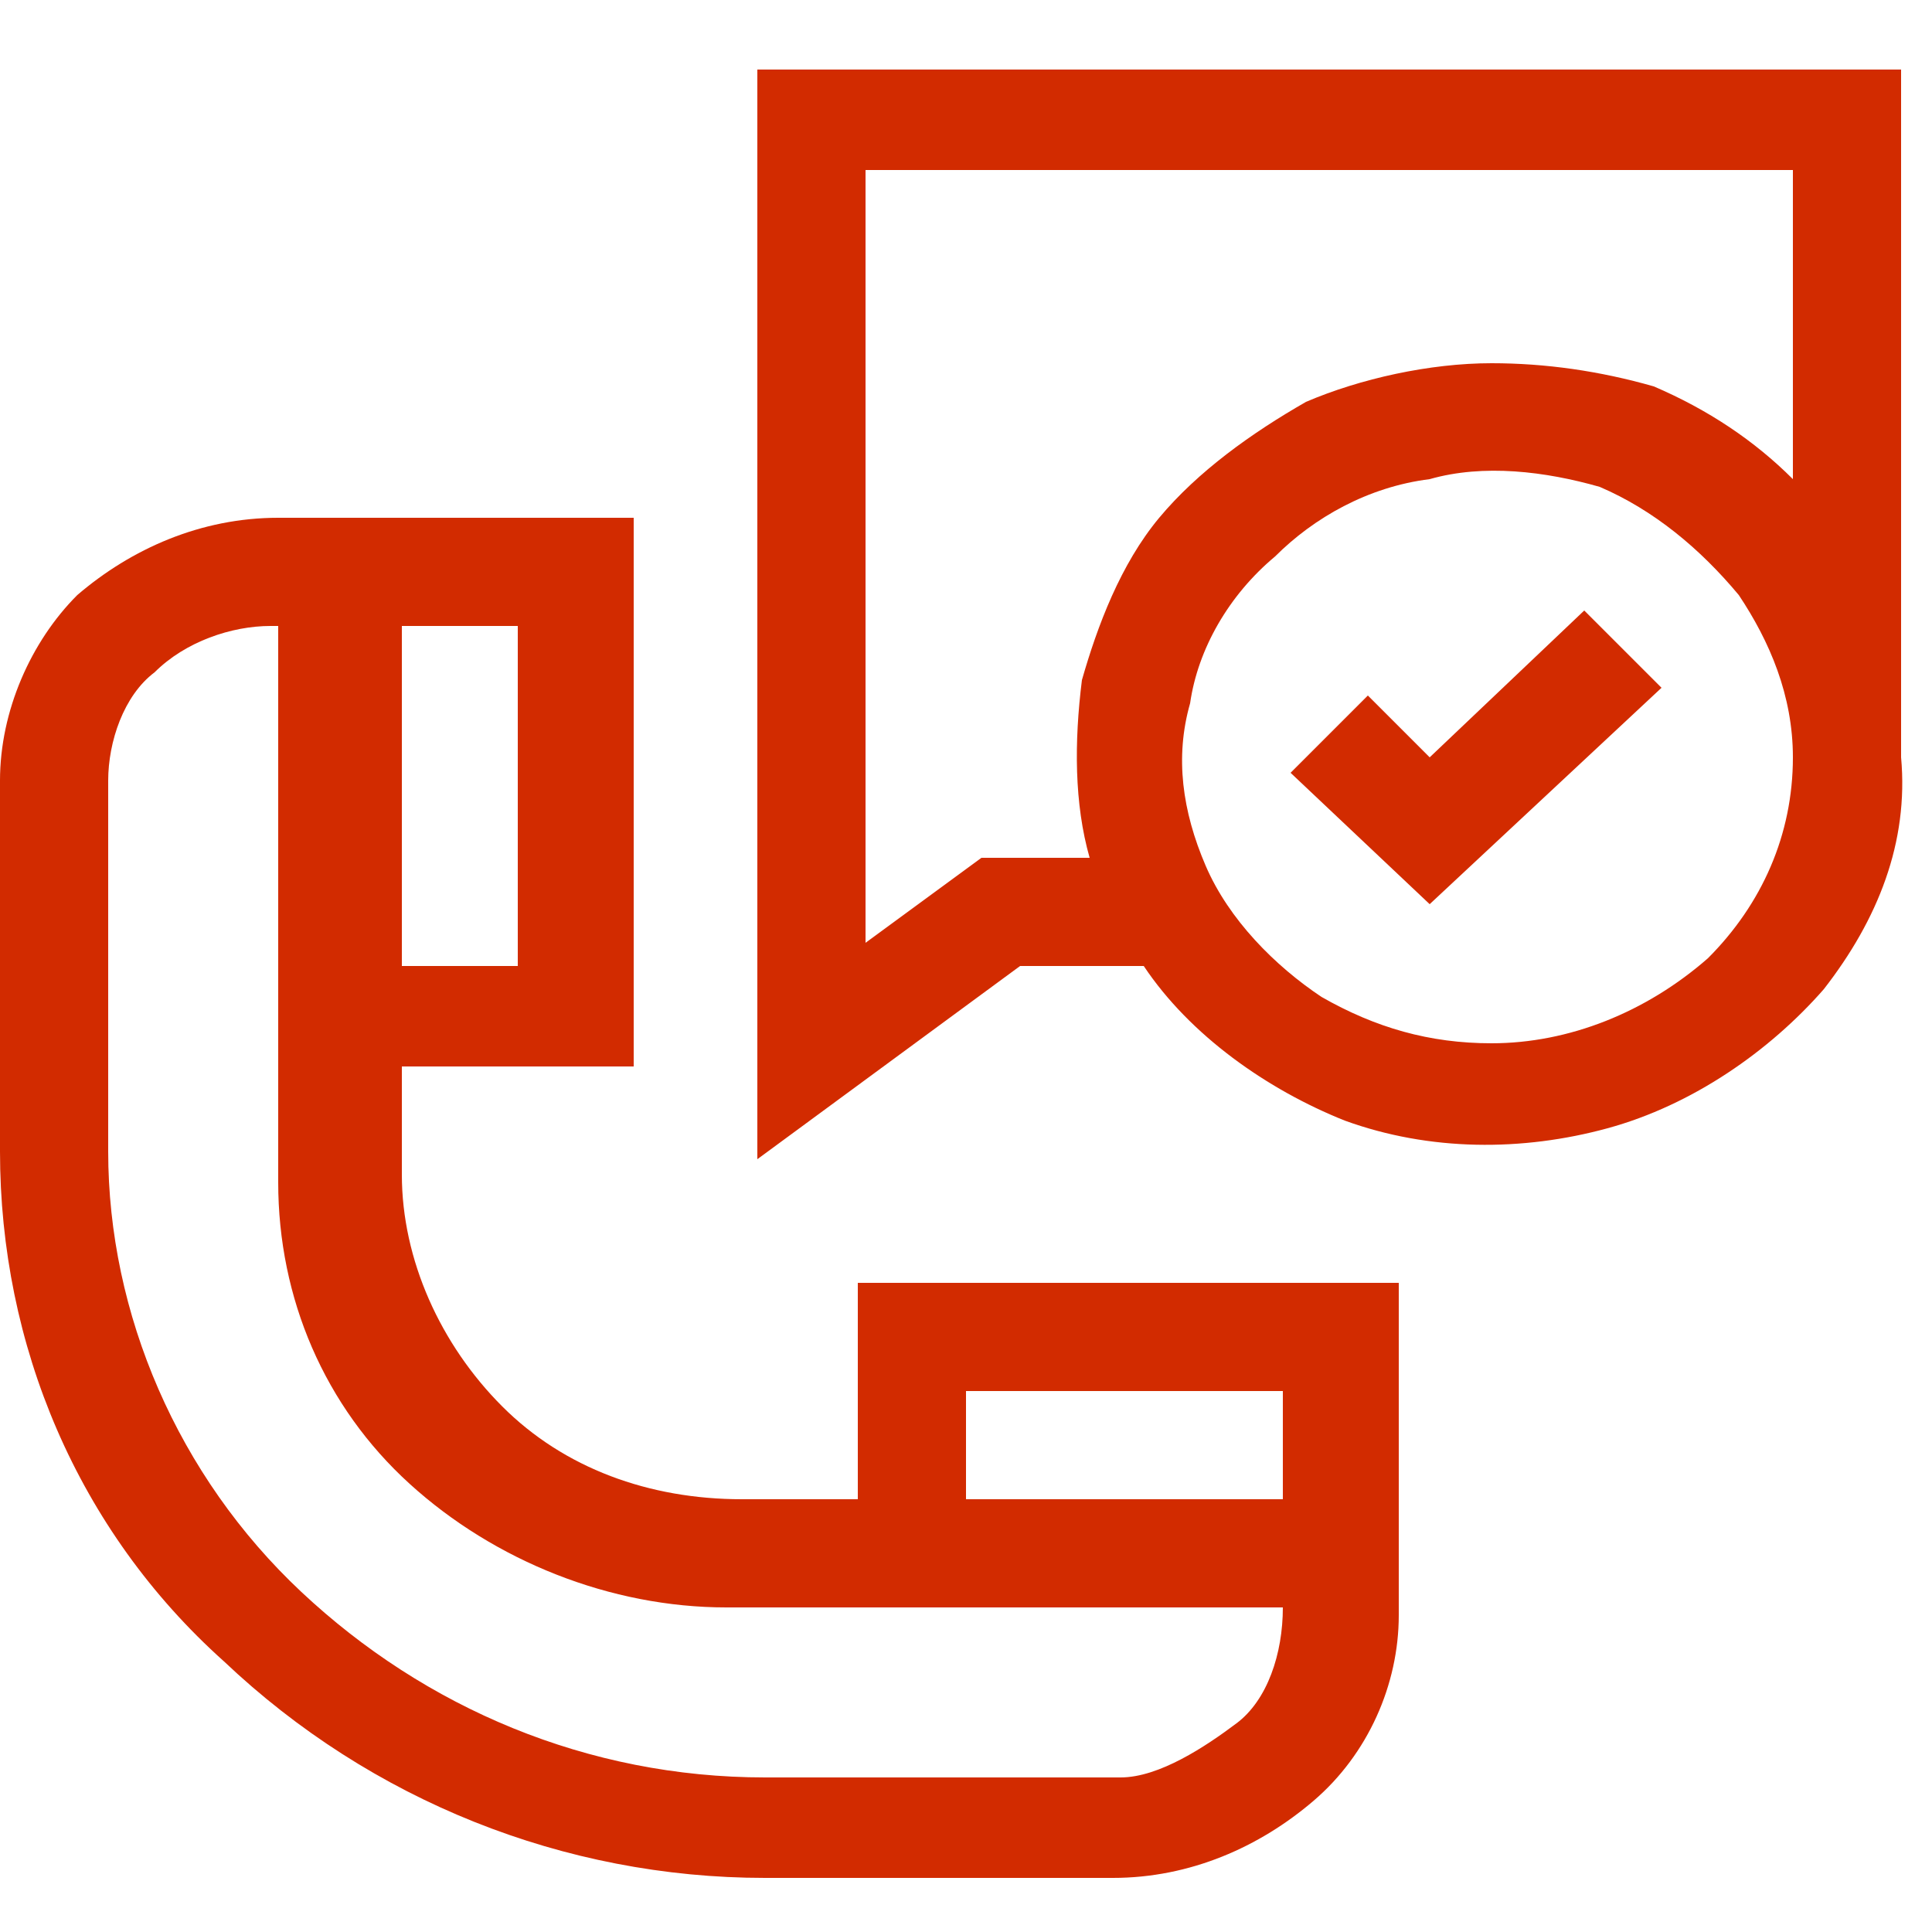
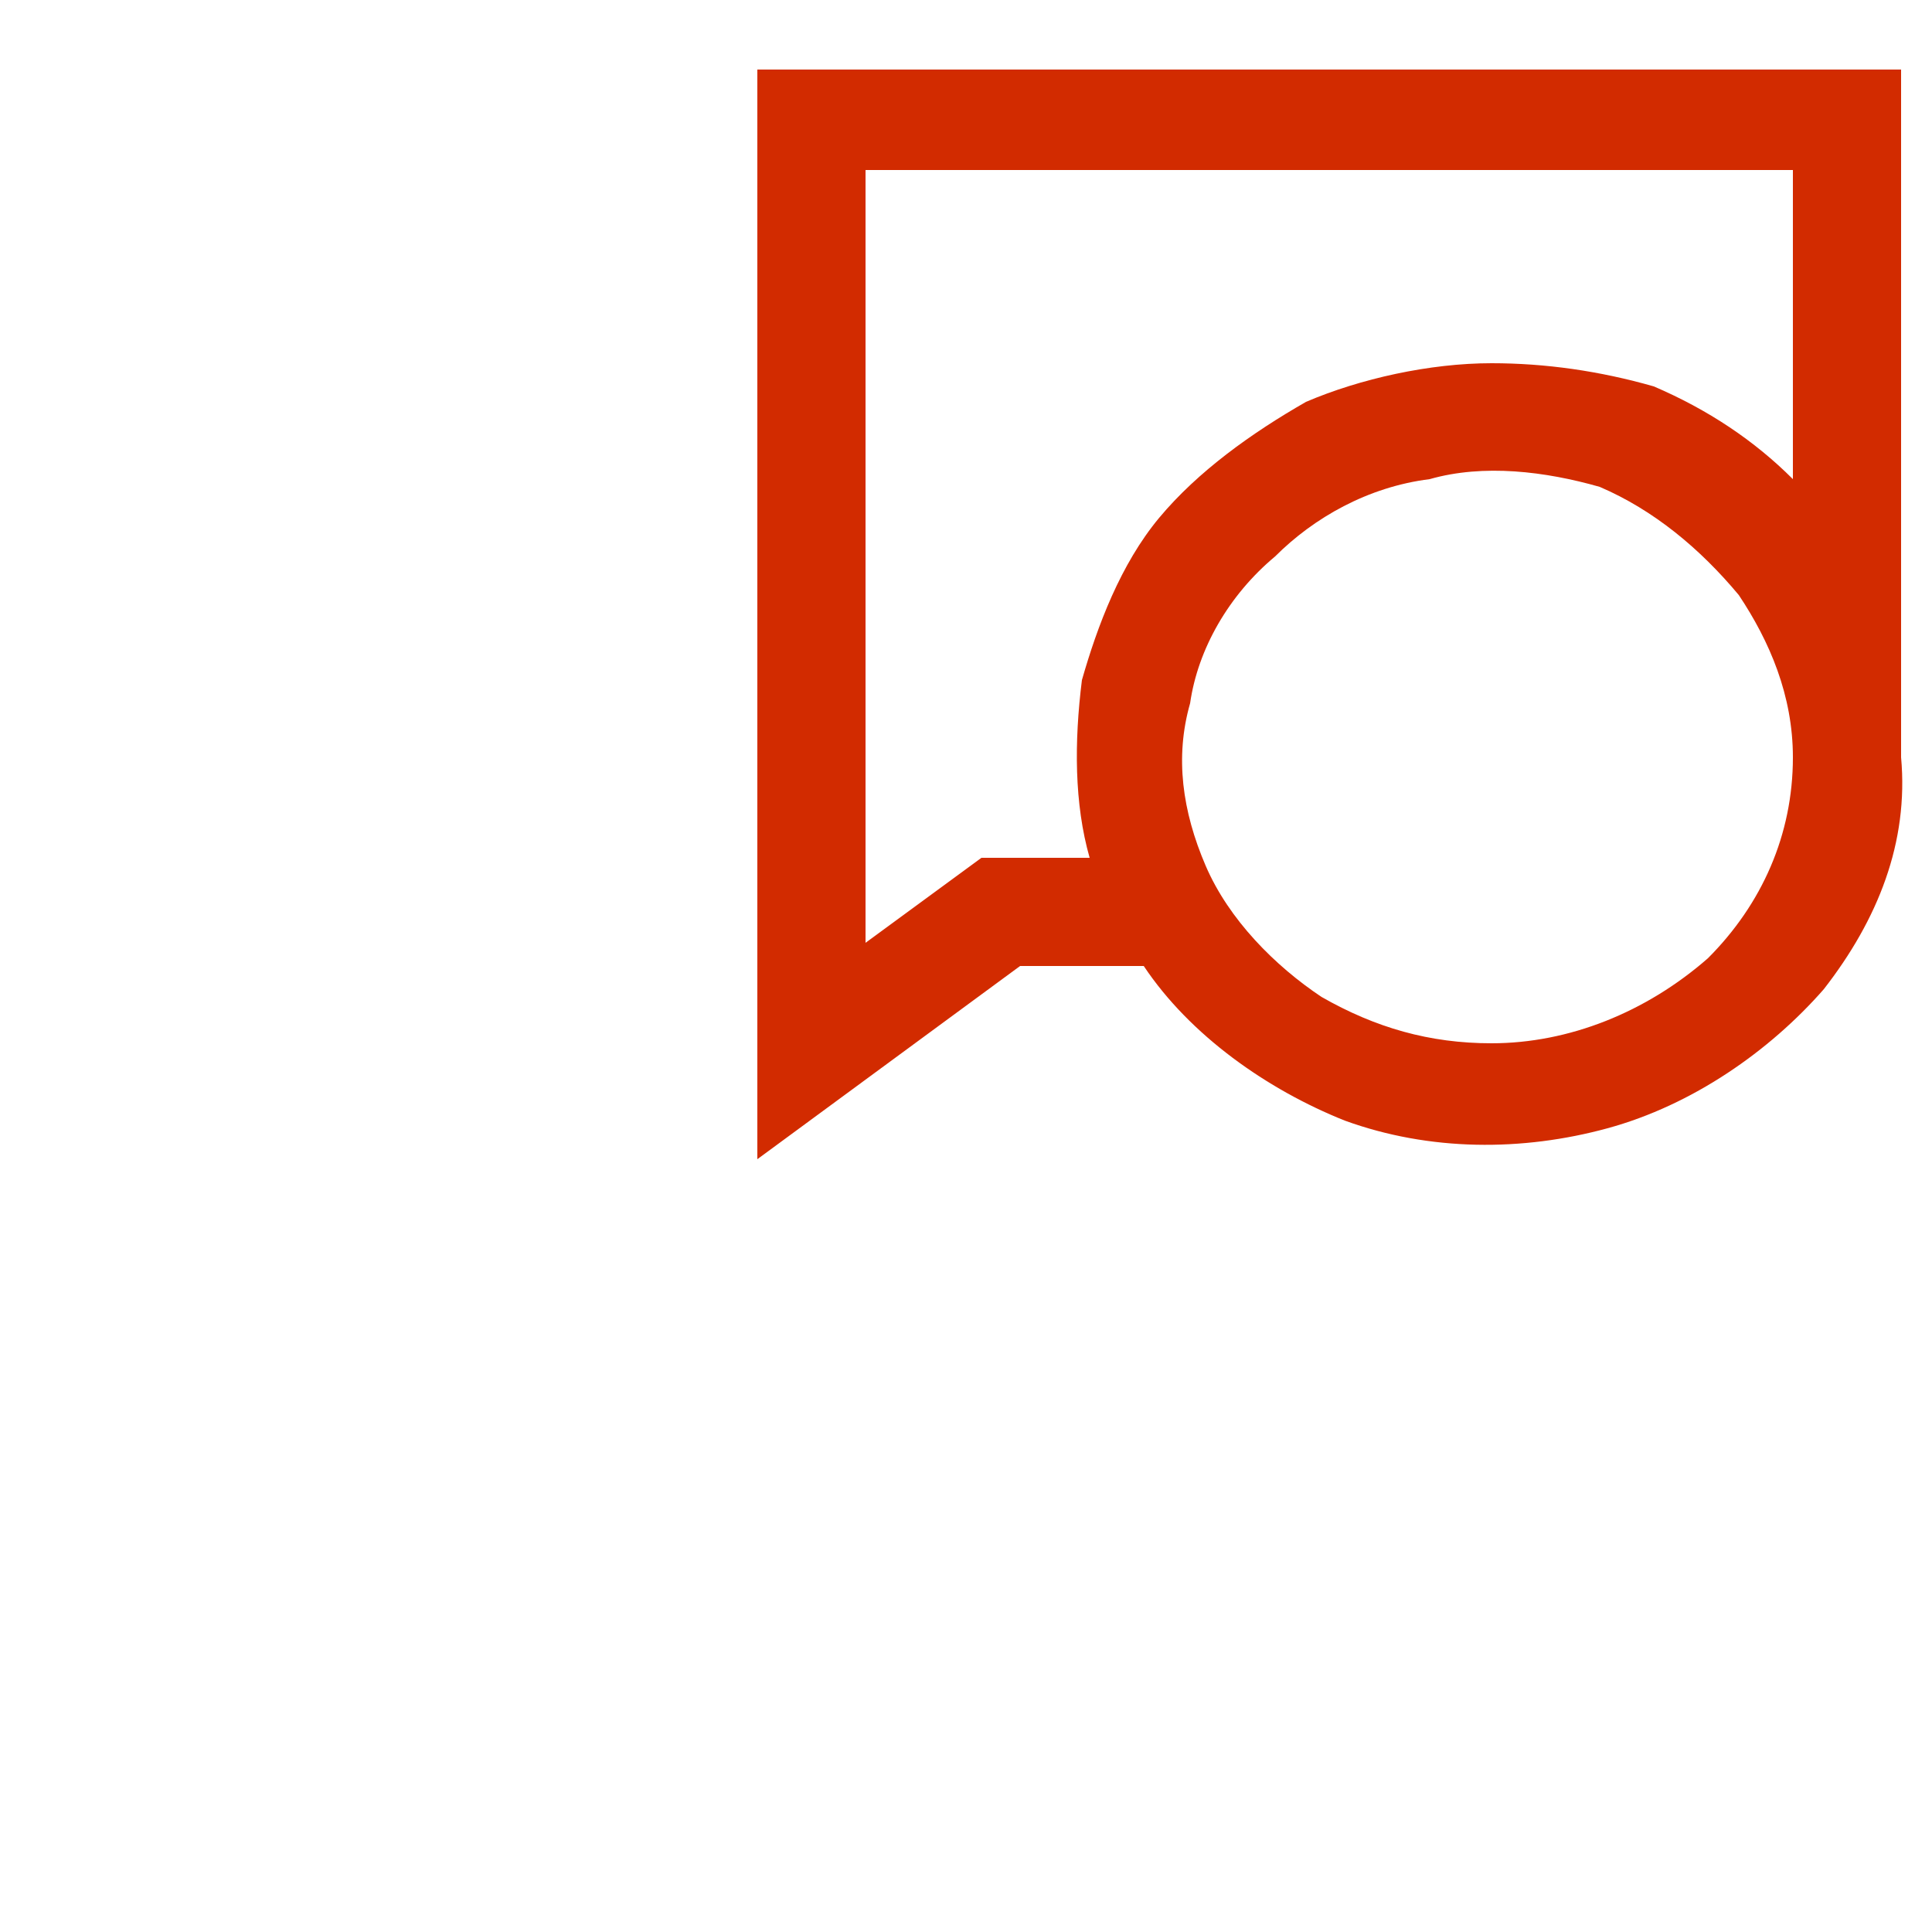
<svg xmlns="http://www.w3.org/2000/svg" version="1.1" id="Capa_1" x="0px" y="0px" viewBox="0 0 25 25" style="enable-background:new 0 0 25 25;" xml:space="preserve">
  <style type="text/css">
	.st0{fill:#D22B00;}
</style>
  <path class="st0" d="M9.8,0.9v14.1l3.4-2.5h1.6c0.6,0.9,1.6,1.6,2.6,2c1.1,0.4,2.3,0.4,3.4,0.1c1.1-0.3,2.1-1,2.8-1.8  c0.7-0.9,1.1-1.9,1-3V0.9H9.8z M19.3,13.5c-0.8,0-1.5-0.2-2.2-0.6c-0.6-0.4-1.2-1-1.5-1.7c-0.3-0.7-0.4-1.4-0.2-2.1  c0.1-0.7,0.5-1.4,1.1-1.9c0.5-0.5,1.2-0.9,2-1C19.2,6,20,6.1,20.7,6.3c0.7,0.3,1.3,0.8,1.8,1.4c0.4,0.6,0.7,1.3,0.7,2.1  c0,1-0.4,1.9-1.1,2.6C21.3,13.1,20.3,13.5,19.3,13.5L19.3,13.5z M19.3,4.7c-0.8,0-1.7,0.2-2.4,0.5c-0.7,0.4-1.4,0.9-1.9,1.5  c-0.5,0.6-0.8,1.4-1,2.1c-0.1,0.8-0.1,1.6,0.1,2.3h-1.4l-1.5,1.1v-10h12v4c-0.5-0.5-1.1-0.9-1.8-1.2C20.7,4.8,20,4.7,19.3,4.7  L19.3,4.7z" />
-   <path class="st0" d="M18.5,9.8L17.7,9l-1,1l1.8,1.7l3-2.8l-1-1L18.5,9.8z" />
-   <path class="st0" d="M11,19.4H9.6c-1.2,0-2.3-0.4-3.1-1.2c-0.8-0.8-1.3-1.9-1.3-3v-1.4h3V6.7H3.6c-1,0-1.9,0.4-2.6,1  C0.4,8.3,0,9.2,0,10.1v4.8c0,2.5,1,4.9,2.9,6.6c1.9,1.8,4.4,2.8,7,2.8h4.5c1,0,1.9-0.4,2.6-1c0.7-0.6,1.1-1.5,1.1-2.4v-4.3h-7V19.4z   M6.7,12.5H5.2V8.1h1.5V12.5L6.7,12.5z M16.6,18v1.4h-4.1V18H16.6z M16.6,20.8L16.6,20.8c0,0.6-0.2,1.2-0.6,1.5S15,23,14.5,23H9.9  c-2.3,0-4.4-0.9-6-2.4c-1.6-1.5-2.5-3.6-2.5-5.7v-4.8c0-0.5,0.2-1.1,0.6-1.4c0.4-0.4,1-0.6,1.5-0.6h0.1v7.2c0,1.5,0.6,2.9,1.7,3.9  c1.1,1,2.6,1.6,4.1,1.6L16.6,20.8z" />
</svg>